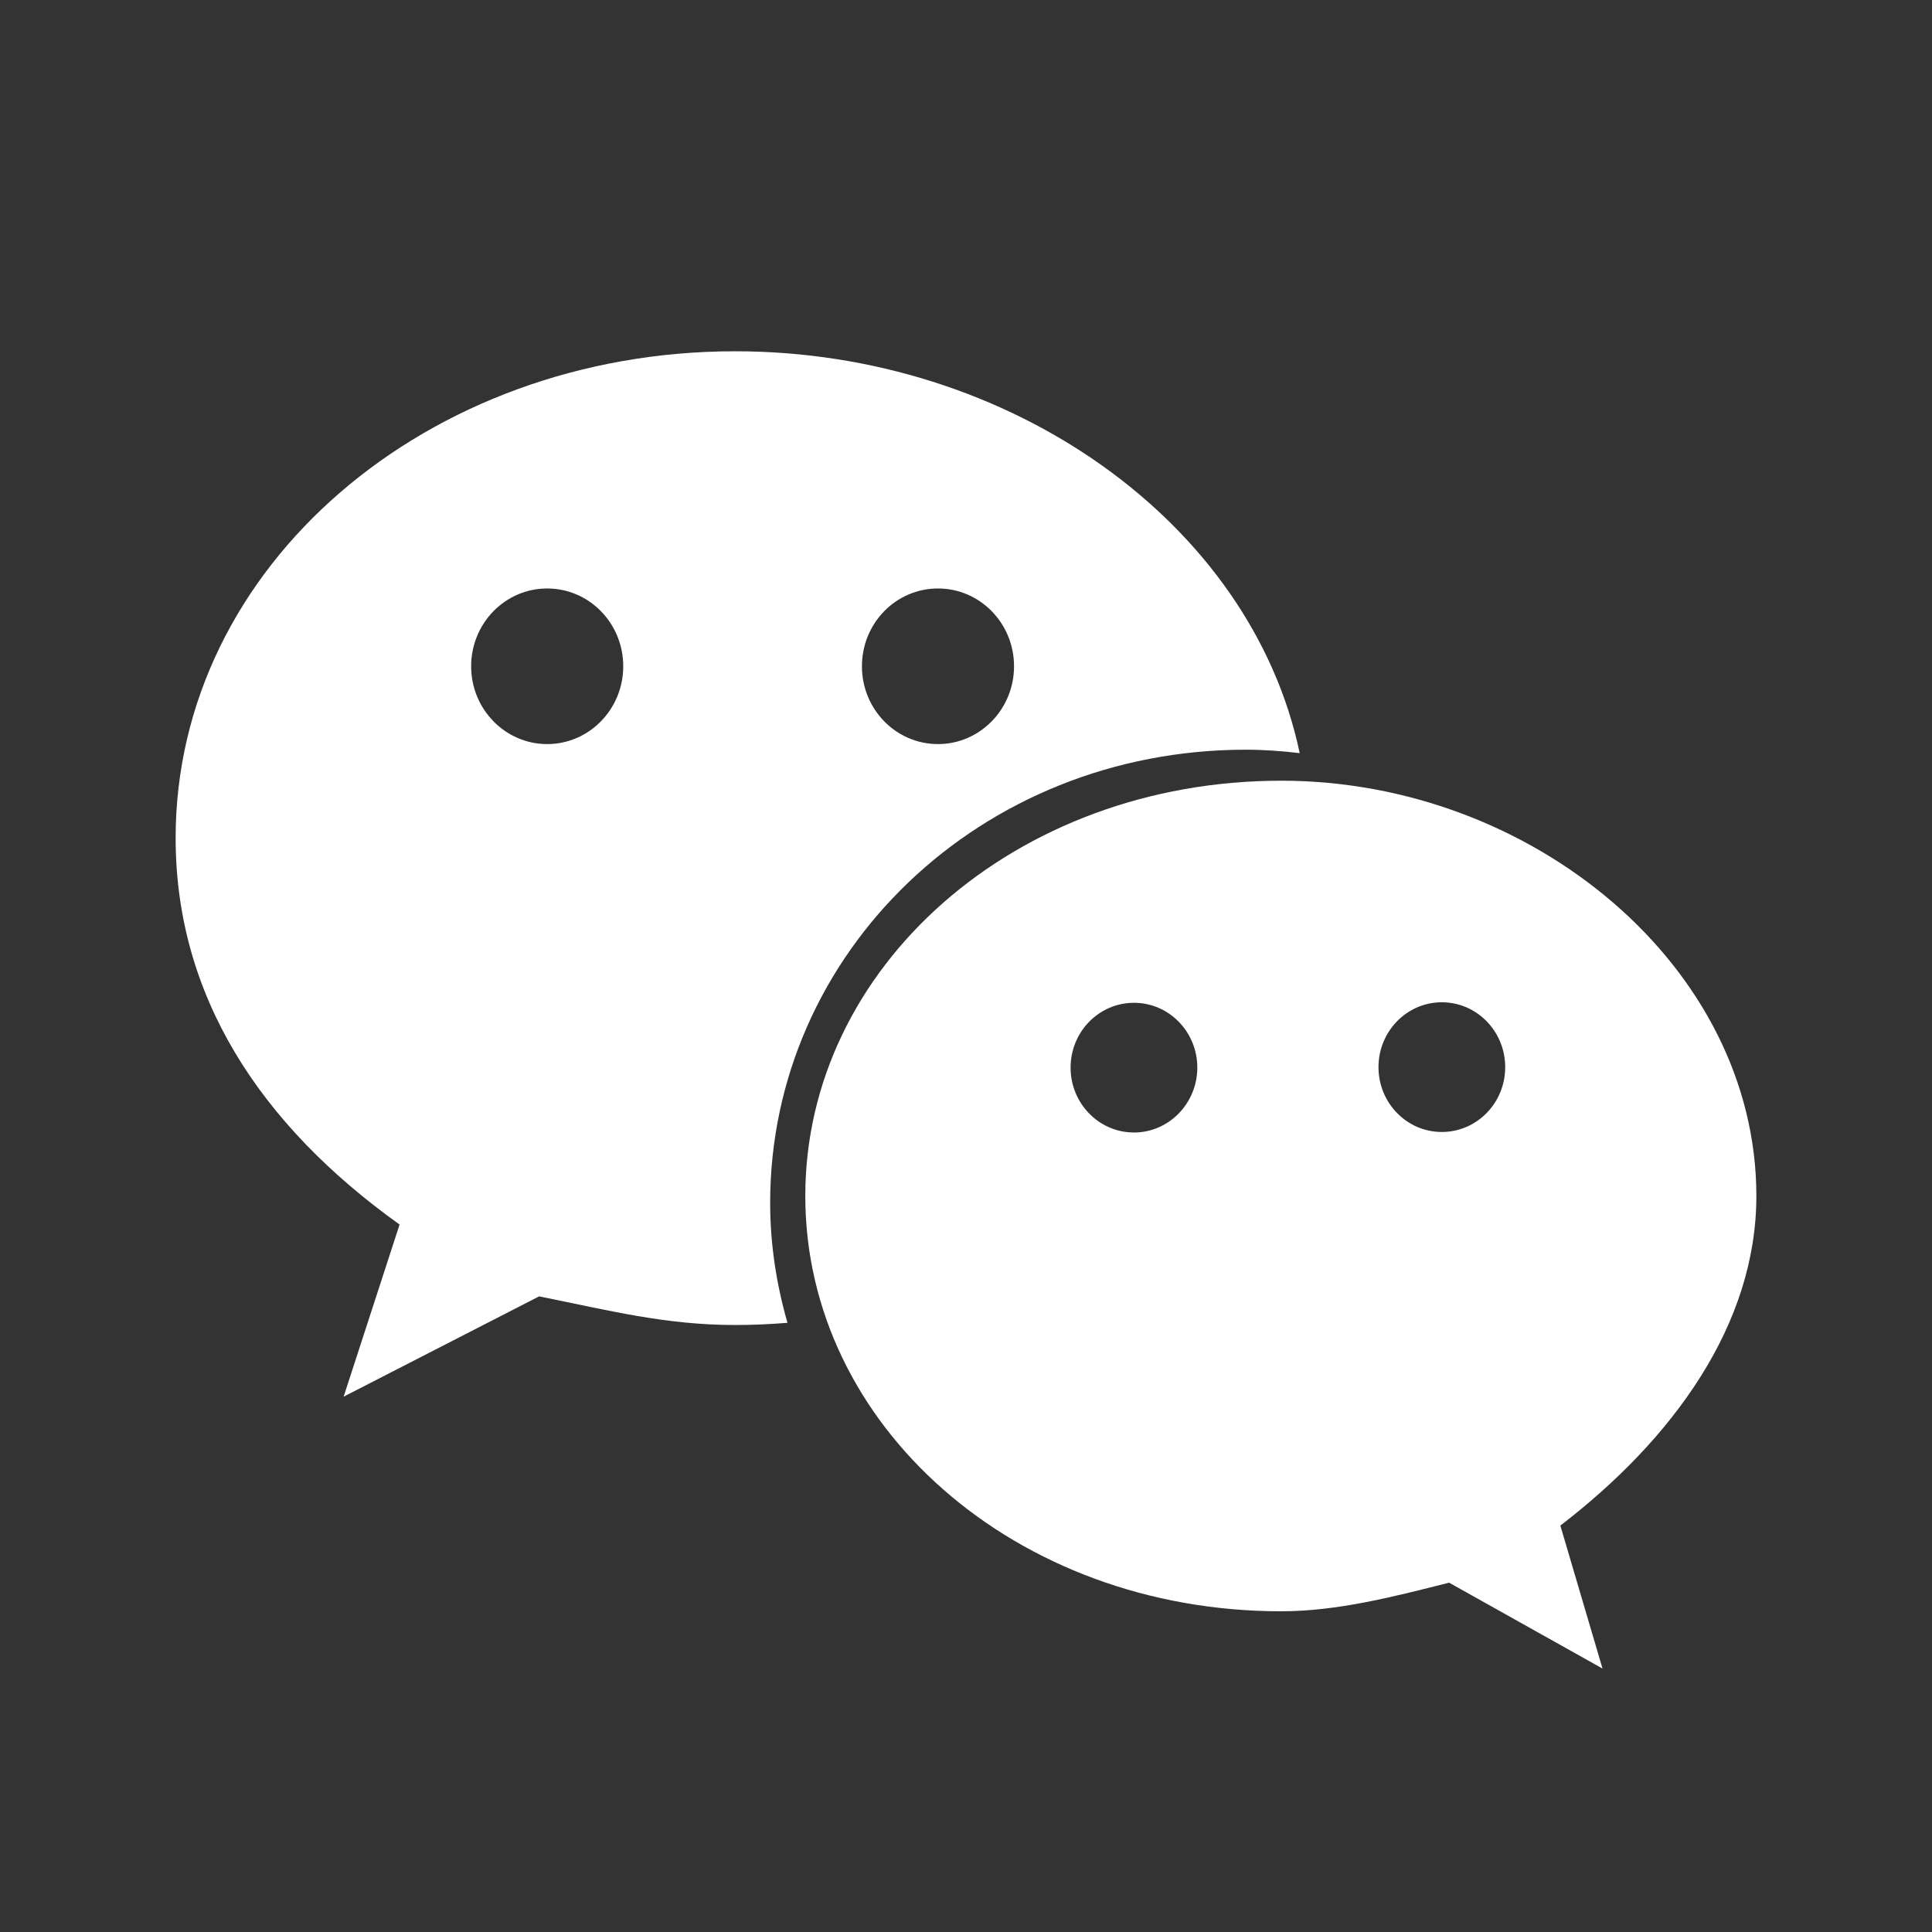
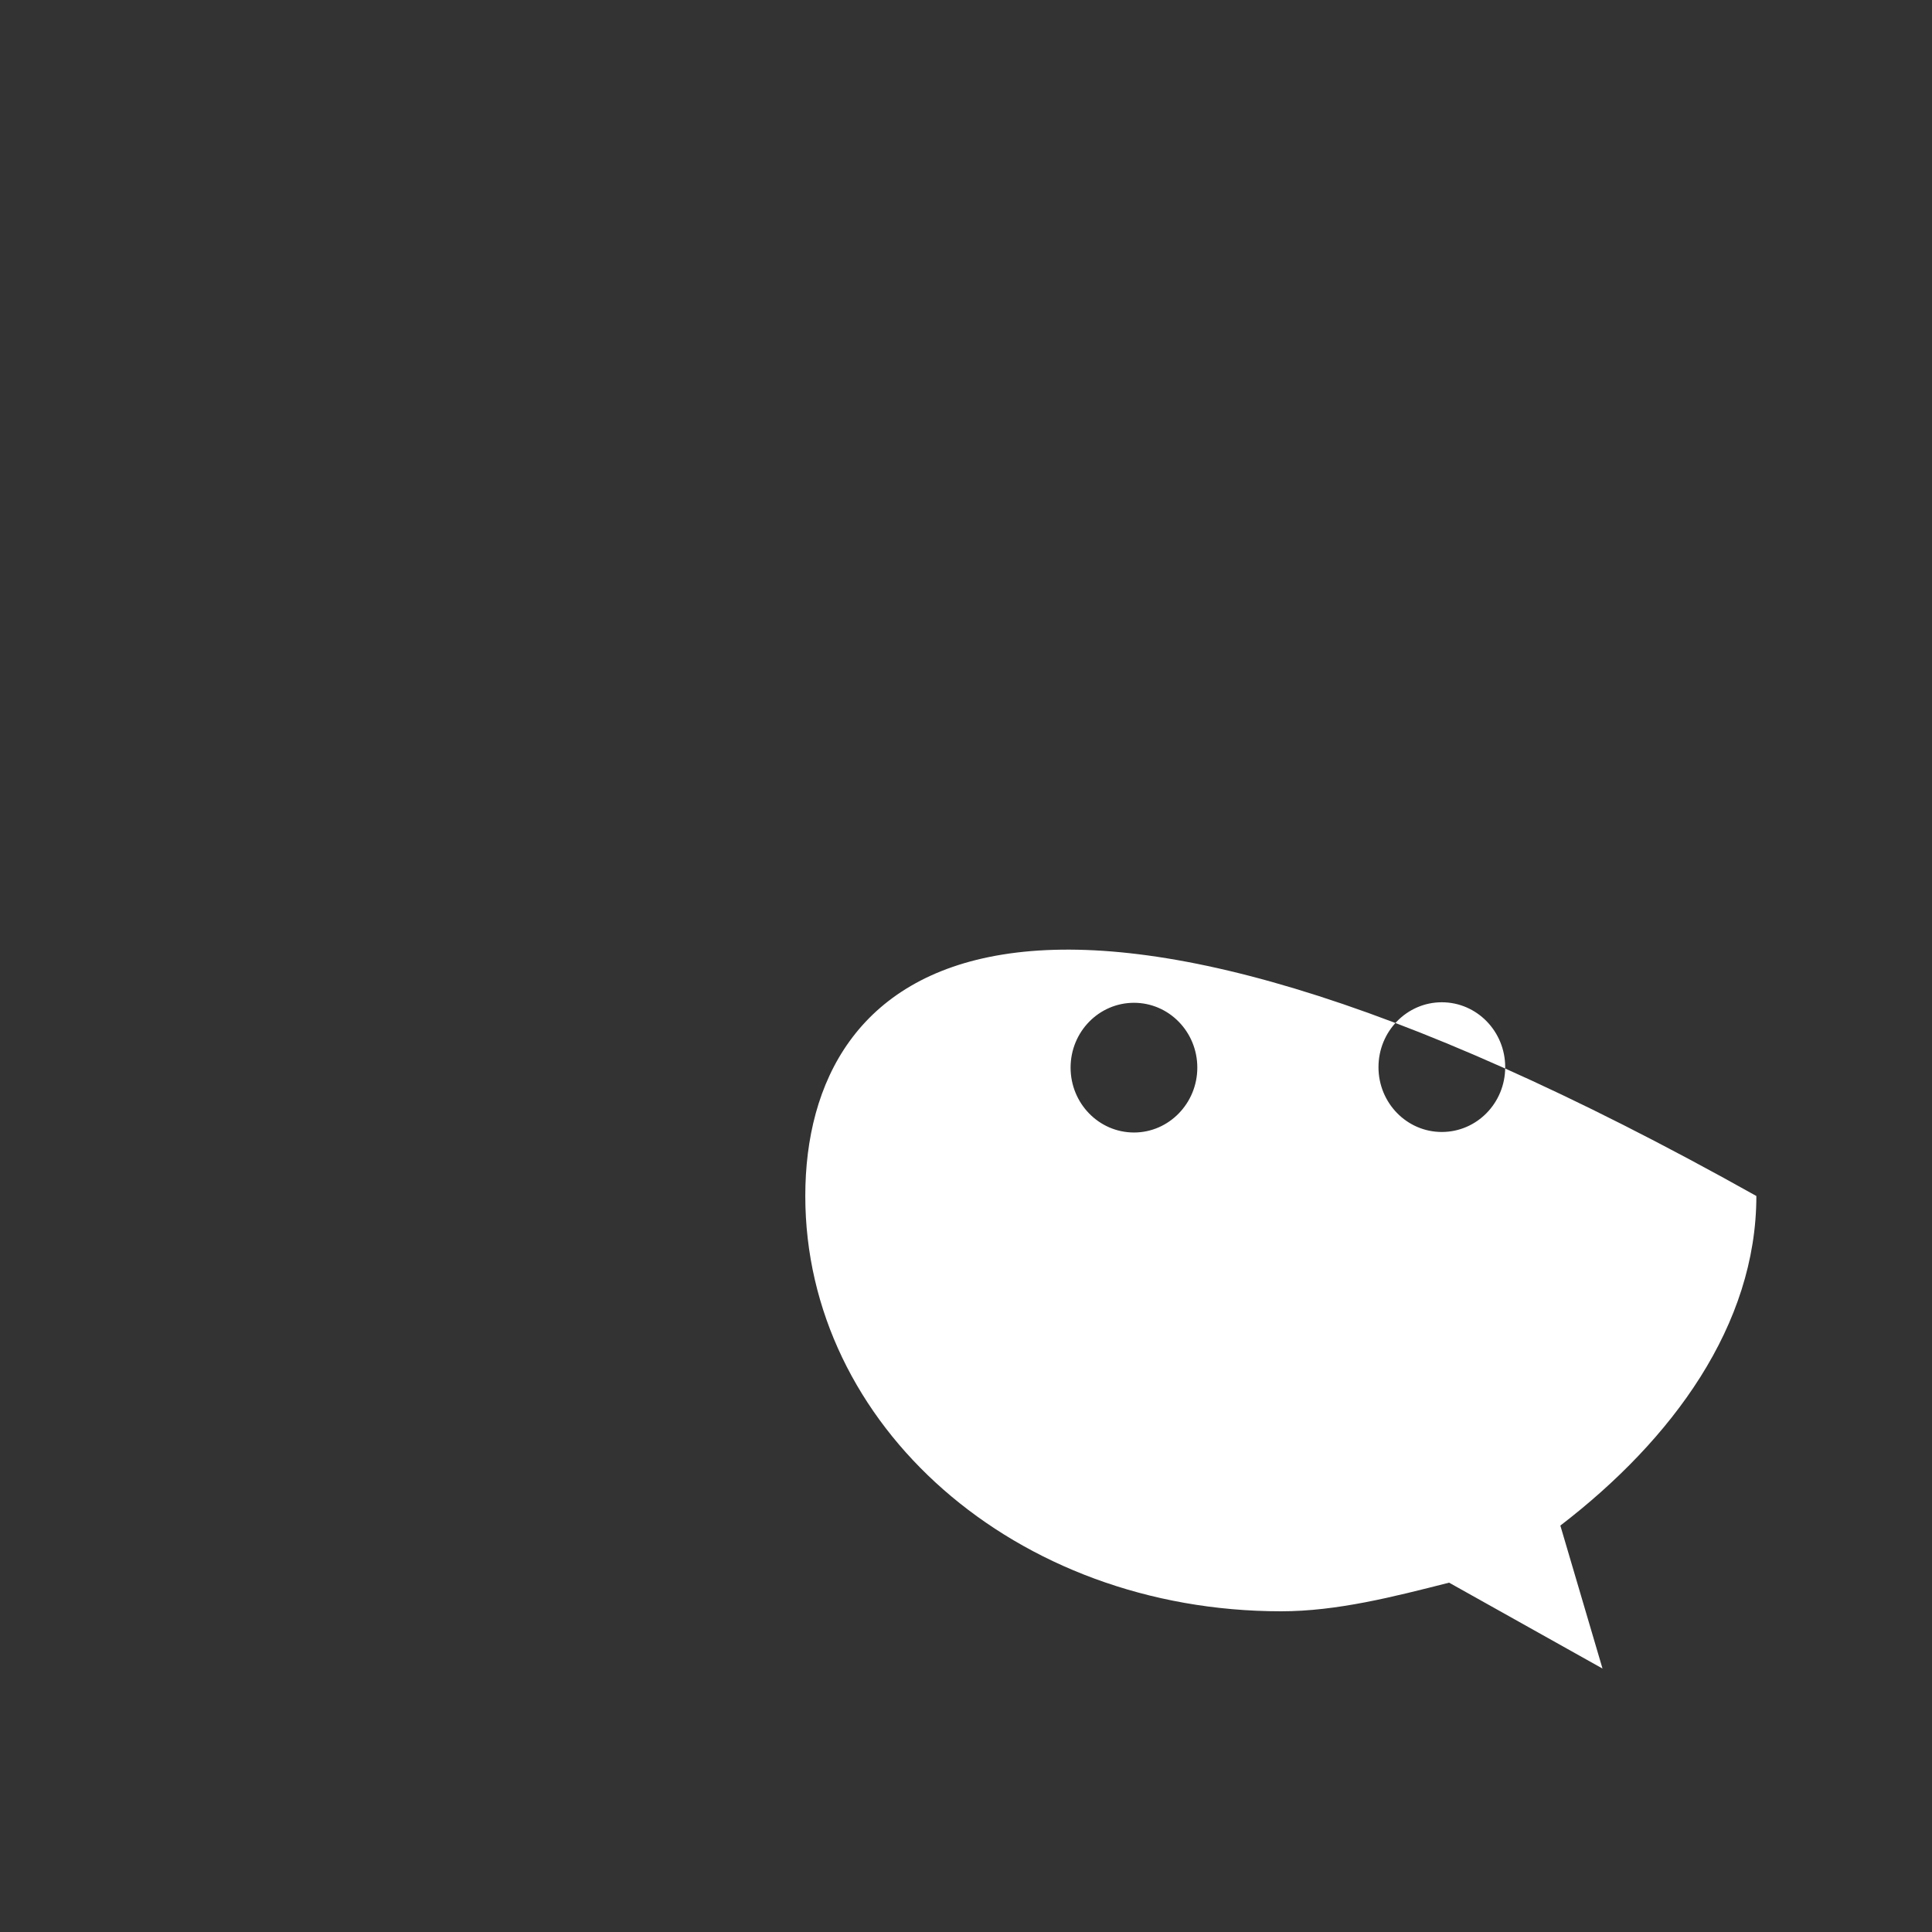
<svg xmlns="http://www.w3.org/2000/svg" width="22px" height="22px" viewBox="0 0 22 22" version="1.1">
  <rect x="0" y="0" width="22" height="22" fill="#333333" stroke="none" />
  <title>微信</title>
  <g id="页面-1" stroke="none" stroke-width="1" fill="none" fill-rule="evenodd">
    <g id="关于我们/加入我们" transform="translate(-1039, -2699)" fill="#FFFFFF" fill-rule="nonzero">
      <g id="模块/期待加入" transform="translate(375, 2399)">
        <g id="content备份" transform="translate(585, 68)">
          <g id="微信" transform="translate(79, 232)">
-             <rect id="矩形" opacity="0" x="0" y="0" width="22" height="22" />
            <g id="编组-3" transform="translate(2, 4)">
-               <path d="M18,9.619 C18,7.013 15.45,4.89 12.589,4.89 C9.558,4.89 7.17,7.015 7.17,9.619 C7.17,12.229 9.558,14.348 12.589,14.348 C13.224,14.348 13.864,14.184 14.501,14.022 L16.248,15 L15.768,13.372 C17.047,12.39 18,11.088 18,9.619 Z M10.913,8.896 C10.514,8.896 10.191,8.565 10.191,8.157 C10.191,7.749 10.514,7.419 10.913,7.419 C11.311,7.419 11.634,7.749 11.634,8.157 C11.634,8.563 11.311,8.896 10.913,8.896 Z M14.418,8.89 C14.02,8.89 13.697,8.56 13.697,8.152 C13.697,7.744 14.02,7.413 14.418,7.413 C14.817,7.413 15.14,7.744 15.14,8.152 C15.14,8.56 14.817,8.89 14.418,8.89 Z" id="形状" />
-               <path d="M6.371,0 C2.869,0 0,2.442 0,5.543 C0,7.334 0.954,8.803 2.55,9.944 L1.913,11.904 L4.139,10.762 C4.937,10.922 5.575,11.088 6.371,11.088 C6.571,11.088 6.77,11.079 6.967,11.063 C6.842,10.627 6.77,10.171 6.77,9.697 C6.77,6.848 9.161,4.537 12.186,4.537 C12.394,4.537 12.598,4.552 12.8,4.576 C12.248,1.951 9.503,0 6.371,0 Z M4.231,4.473 C3.753,4.473 3.365,4.076 3.365,3.587 C3.365,3.097 3.753,2.701 4.231,2.701 C4.709,2.701 5.097,3.097 5.097,3.587 C5.097,4.076 4.709,4.473 4.231,4.473 Z M8.681,4.473 C8.202,4.473 7.815,4.076 7.815,3.587 C7.815,3.097 8.202,2.701 8.681,2.701 C9.159,2.701 9.547,3.097 9.547,3.587 C9.547,4.076 9.159,4.473 8.681,4.473 Z" id="形状" />
+               <path d="M18,9.619 C9.558,4.89 7.17,7.015 7.17,9.619 C7.17,12.229 9.558,14.348 12.589,14.348 C13.224,14.348 13.864,14.184 14.501,14.022 L16.248,15 L15.768,13.372 C17.047,12.39 18,11.088 18,9.619 Z M10.913,8.896 C10.514,8.896 10.191,8.565 10.191,8.157 C10.191,7.749 10.514,7.419 10.913,7.419 C11.311,7.419 11.634,7.749 11.634,8.157 C11.634,8.563 11.311,8.896 10.913,8.896 Z M14.418,8.89 C14.02,8.89 13.697,8.56 13.697,8.152 C13.697,7.744 14.02,7.413 14.418,7.413 C14.817,7.413 15.14,7.744 15.14,8.152 C15.14,8.56 14.817,8.89 14.418,8.89 Z" id="形状" />
            </g>
          </g>
        </g>
      </g>
    </g>
  </g>
</svg>